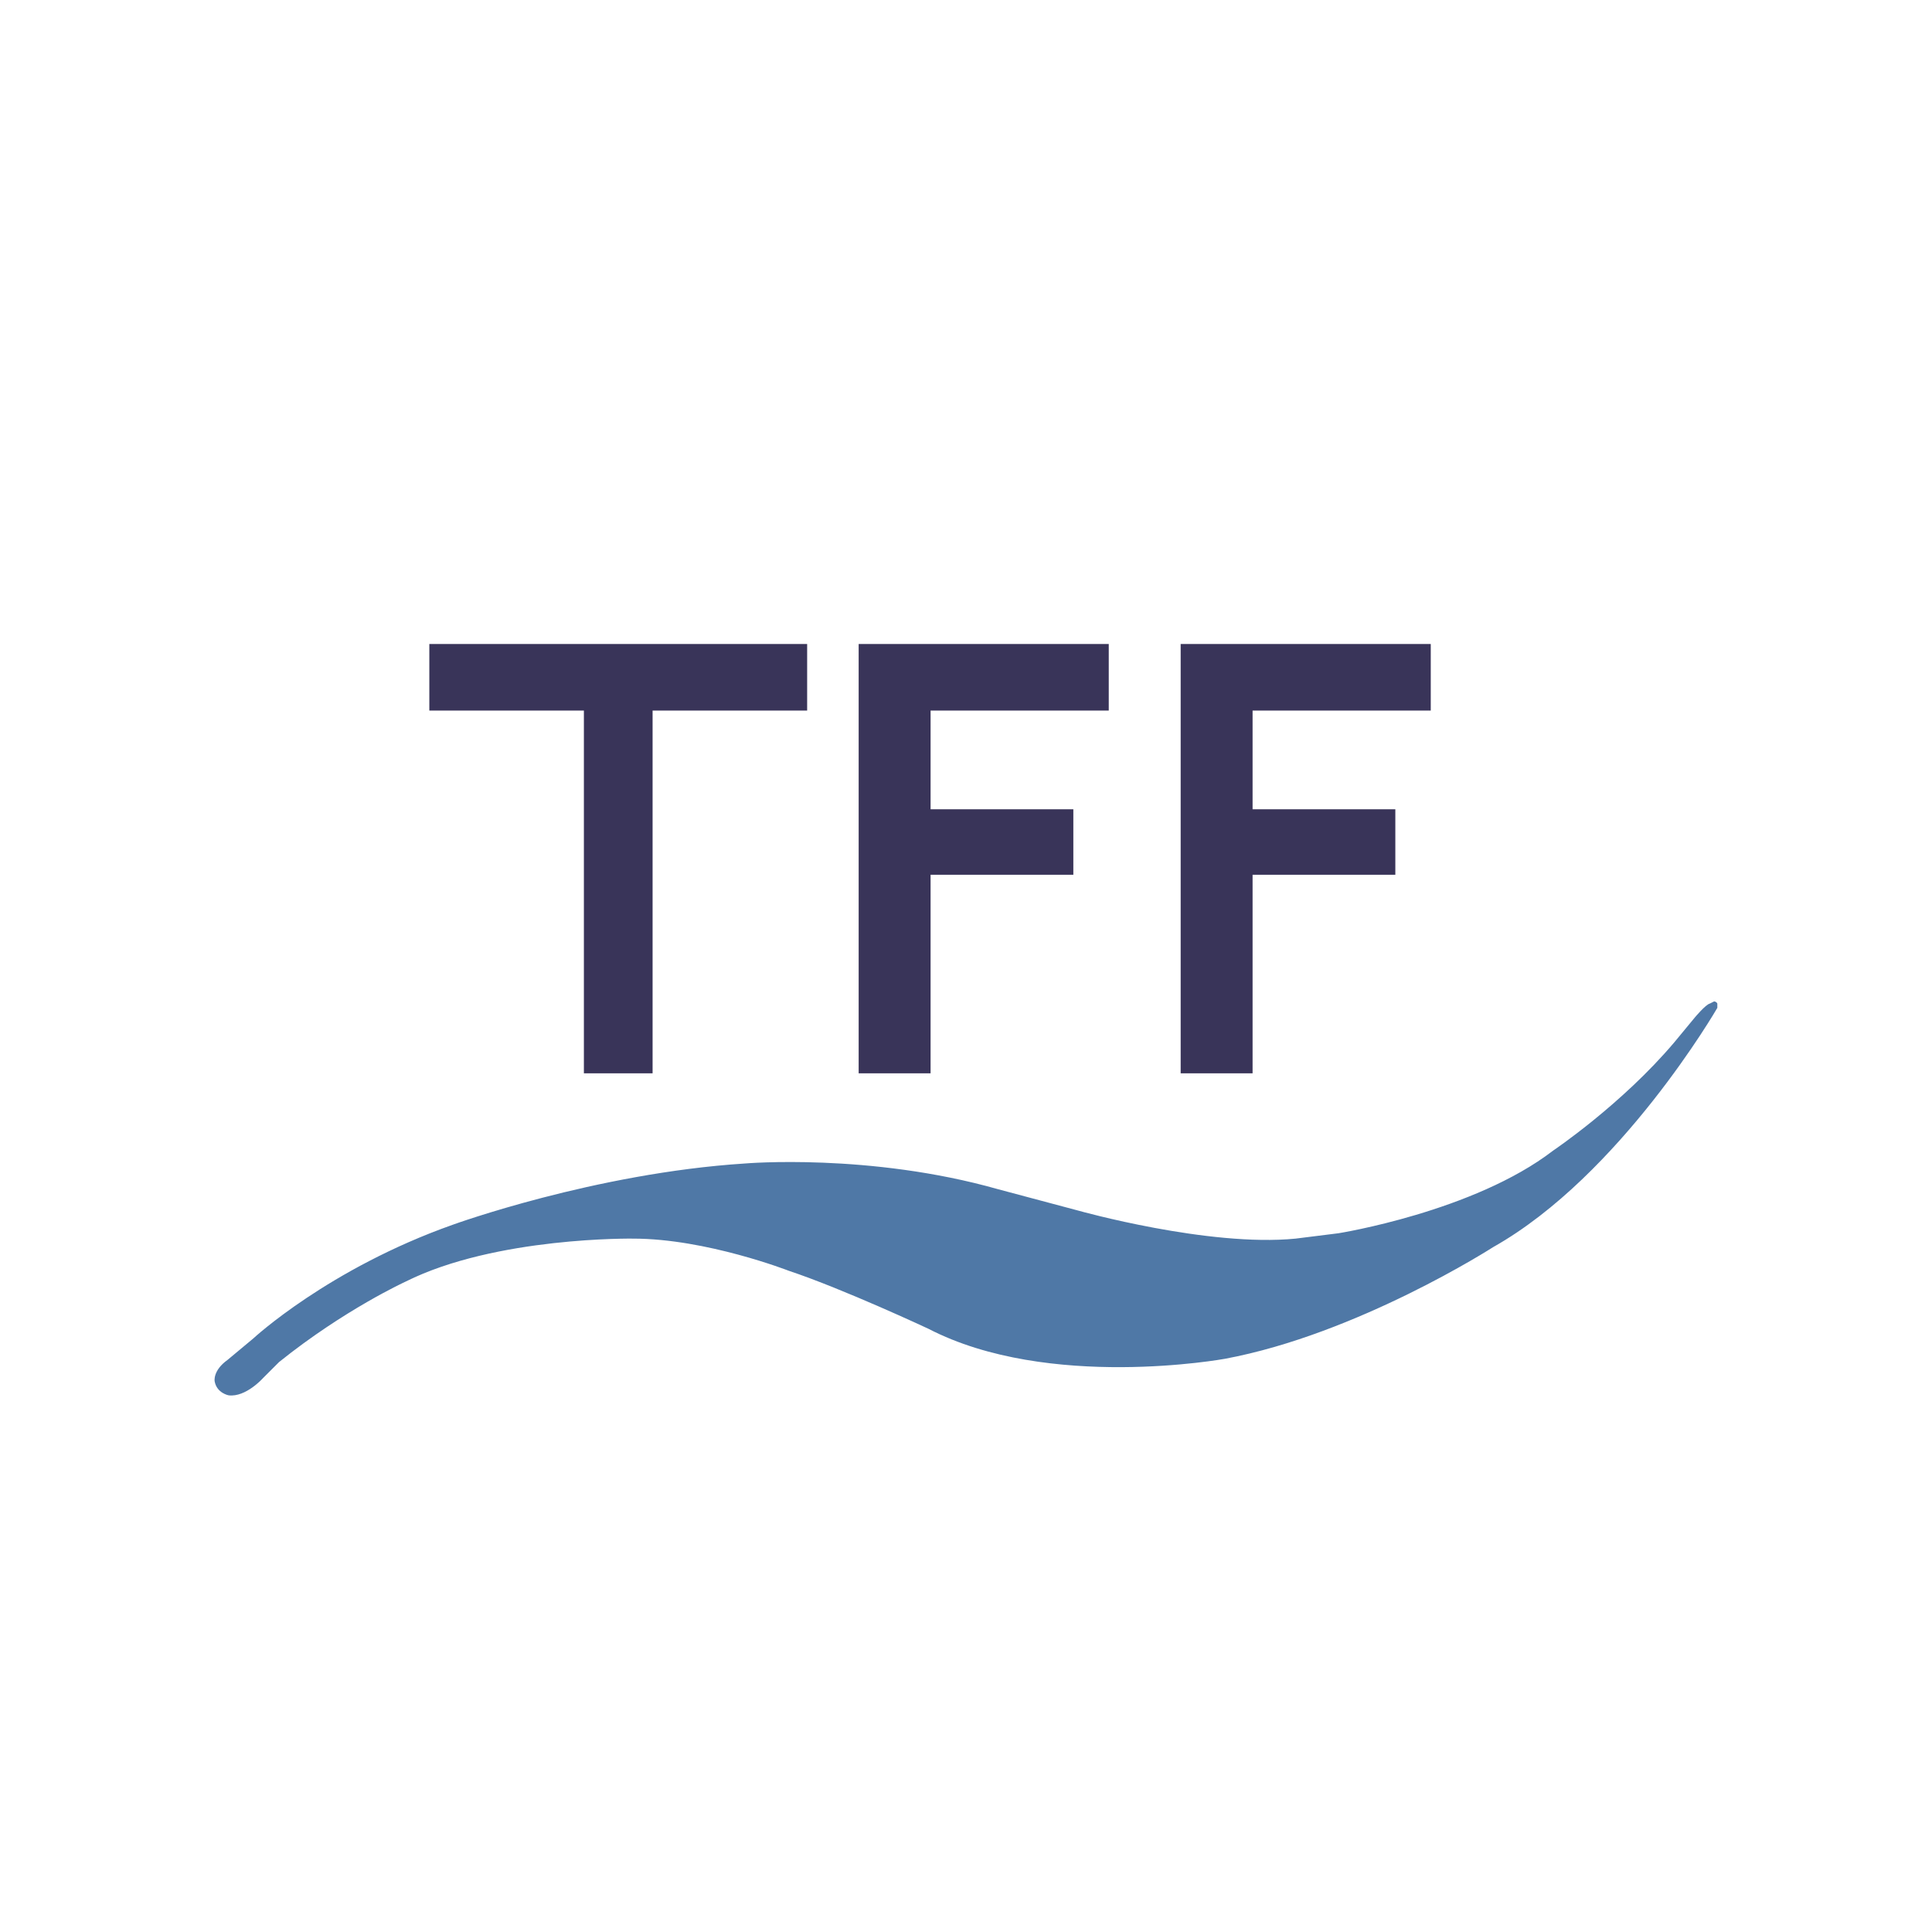
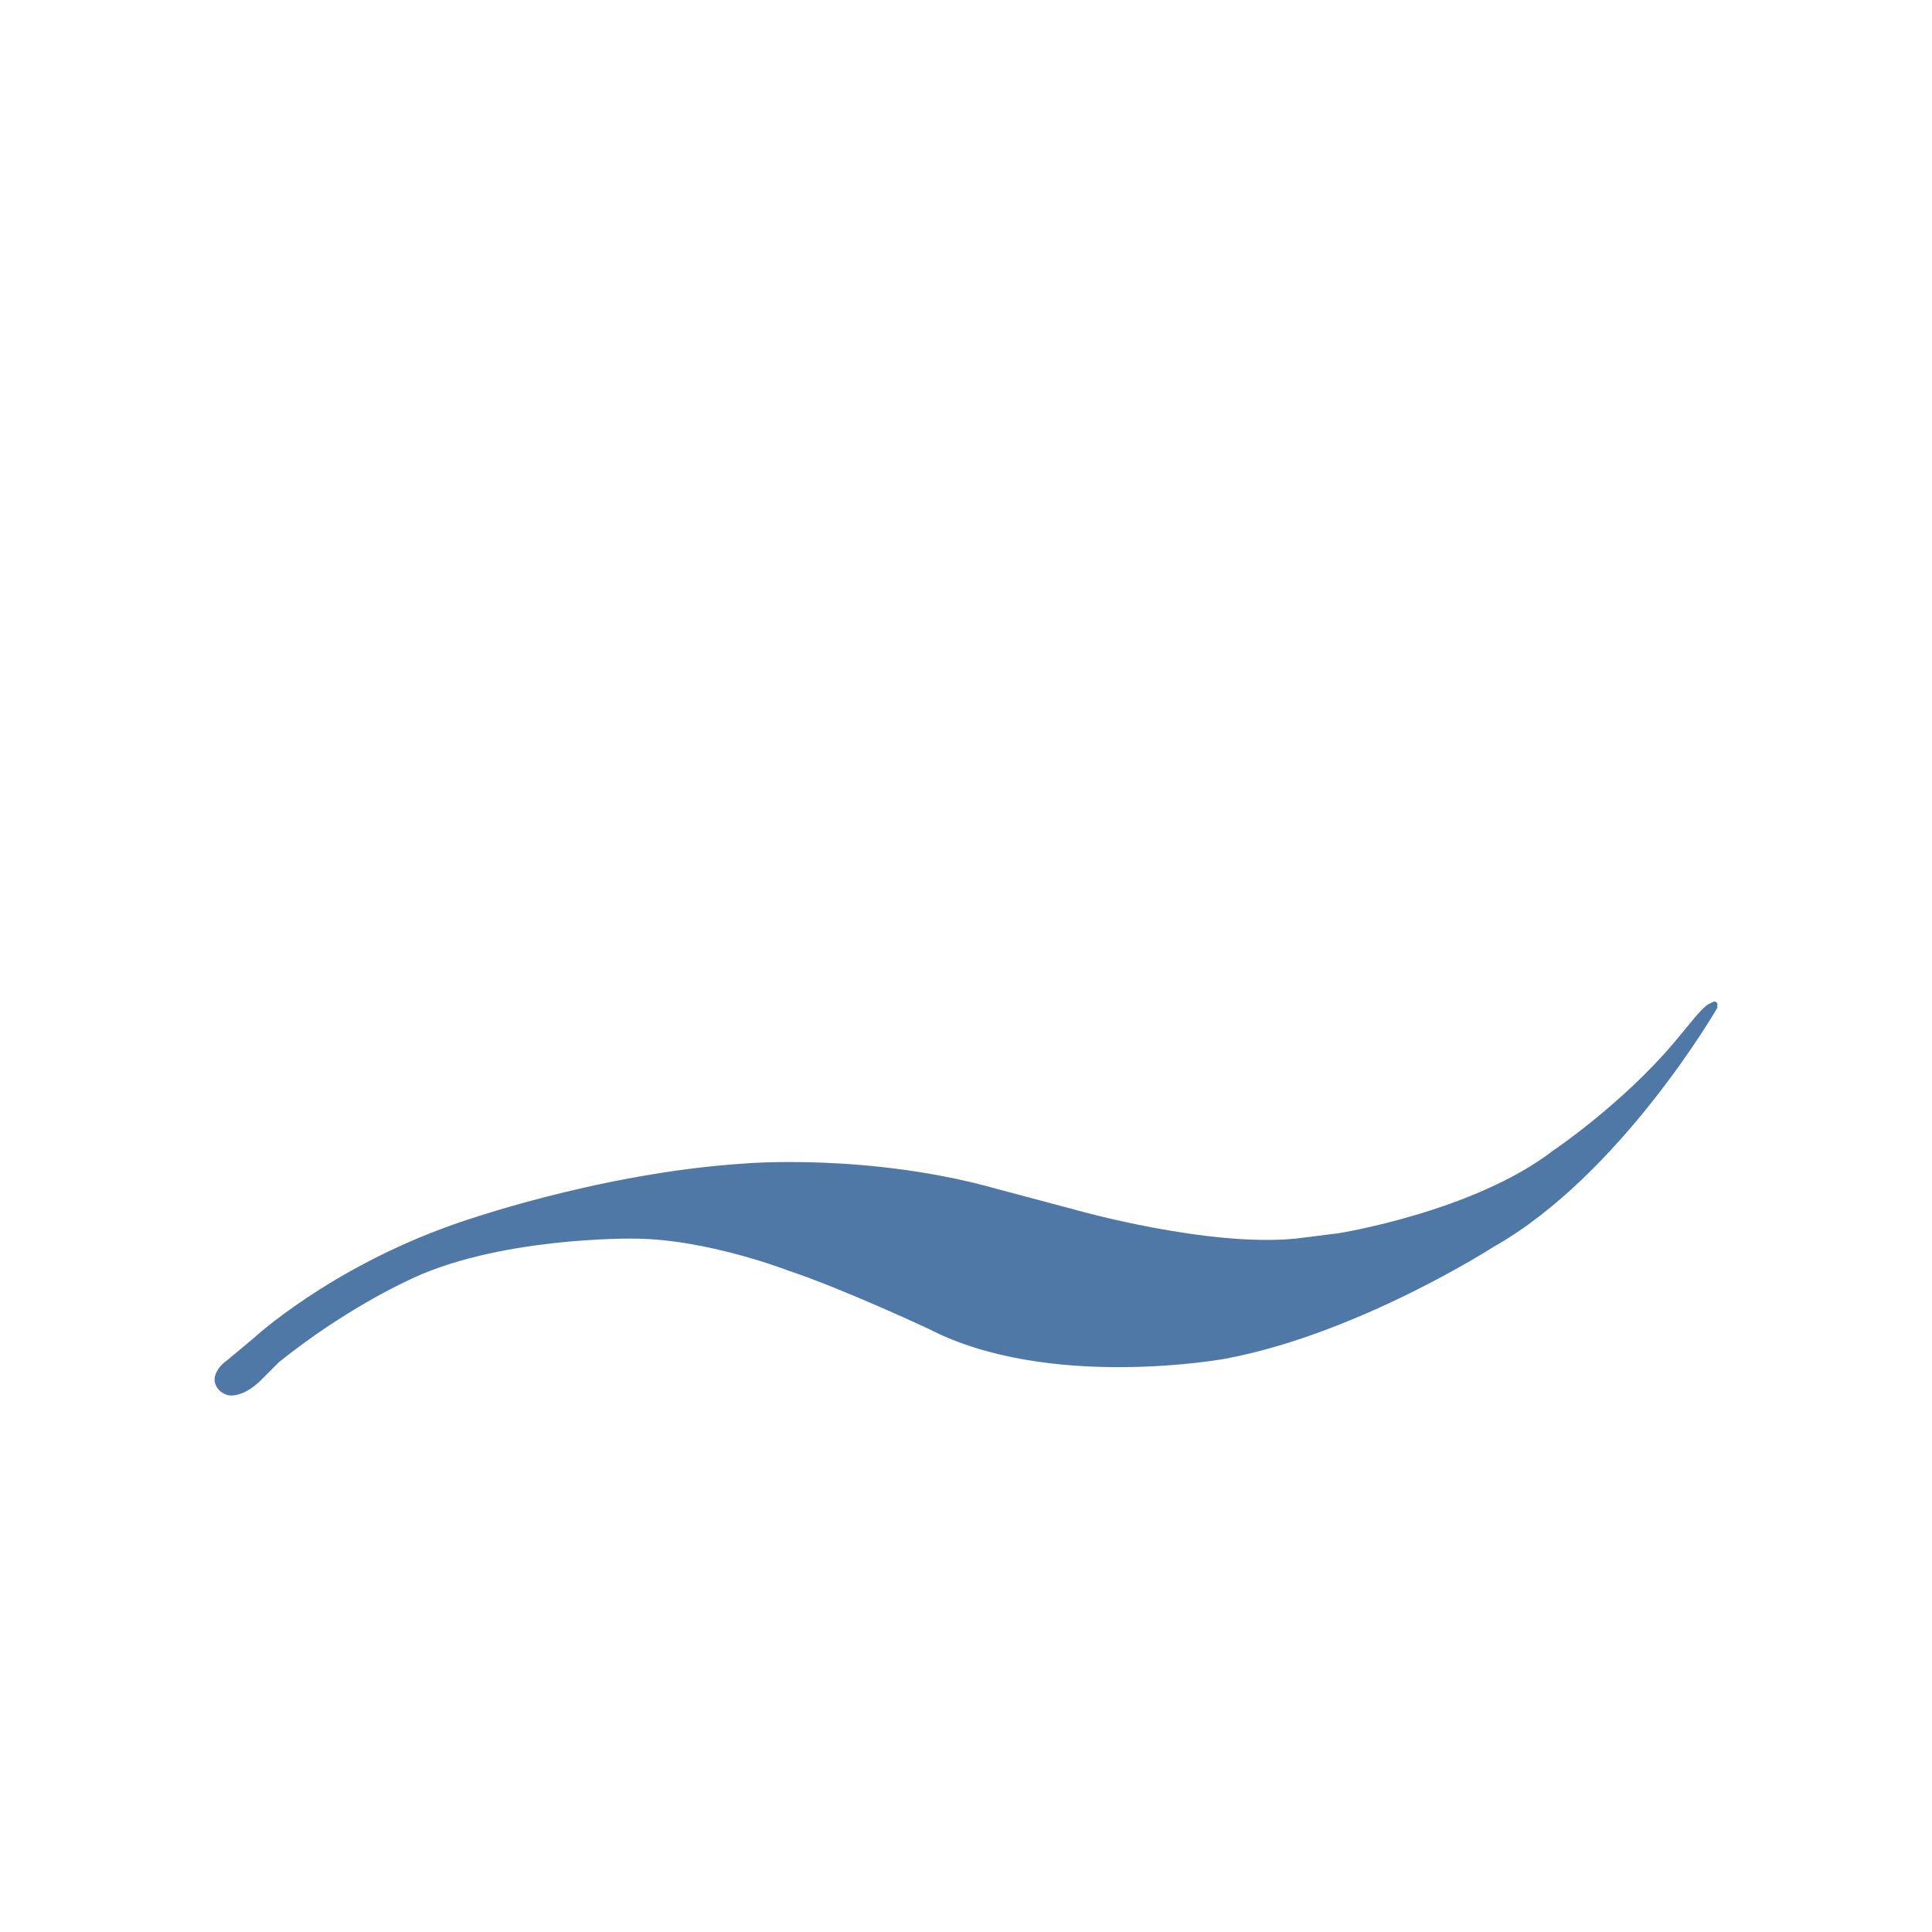
<svg xmlns="http://www.w3.org/2000/svg" width="18" height="18">
  <path fill="#fff" d="M0 0h18v18H0z" />
-   <path fill="#393459" d="M7.52 6H4v.62h1.44V10h.64V6.62h1.44zm2.81.62V6H8v4h.67V8.15H10v-.61H8.67v-.92zm3 0V6H11v4h.67V8.15H13v-.61h-1.33v-.92z" />
  <path fill="#4F78A6" d="M2.36 12.47s.7-.65 1.86-1.06c0 0 1.32-.48 2.72-.57 0 0 1.16-.1 2.36.24l.75.2s1.21.34 2.02.26l.4-.05s1.26-.2 2-.77c0 0 .64-.43 1.13-1.01l.19-.23s.1-.12.14-.13l.04-.02s.02 0 .03.02v.04s-.9 1.56-2.09 2.23c0 0-1.26.81-2.5 1.04 0 0-1.64.3-2.76-.28 0 0-.79-.37-1.3-.54 0 0-.77-.3-1.45-.3 0 0-1.28-.02-2.12.4 0 0-.57.26-1.18.75l-.15.15s-.16.18-.32.16c0 0-.11-.02-.13-.13 0 0-.02-.1.12-.2z" />
</svg>